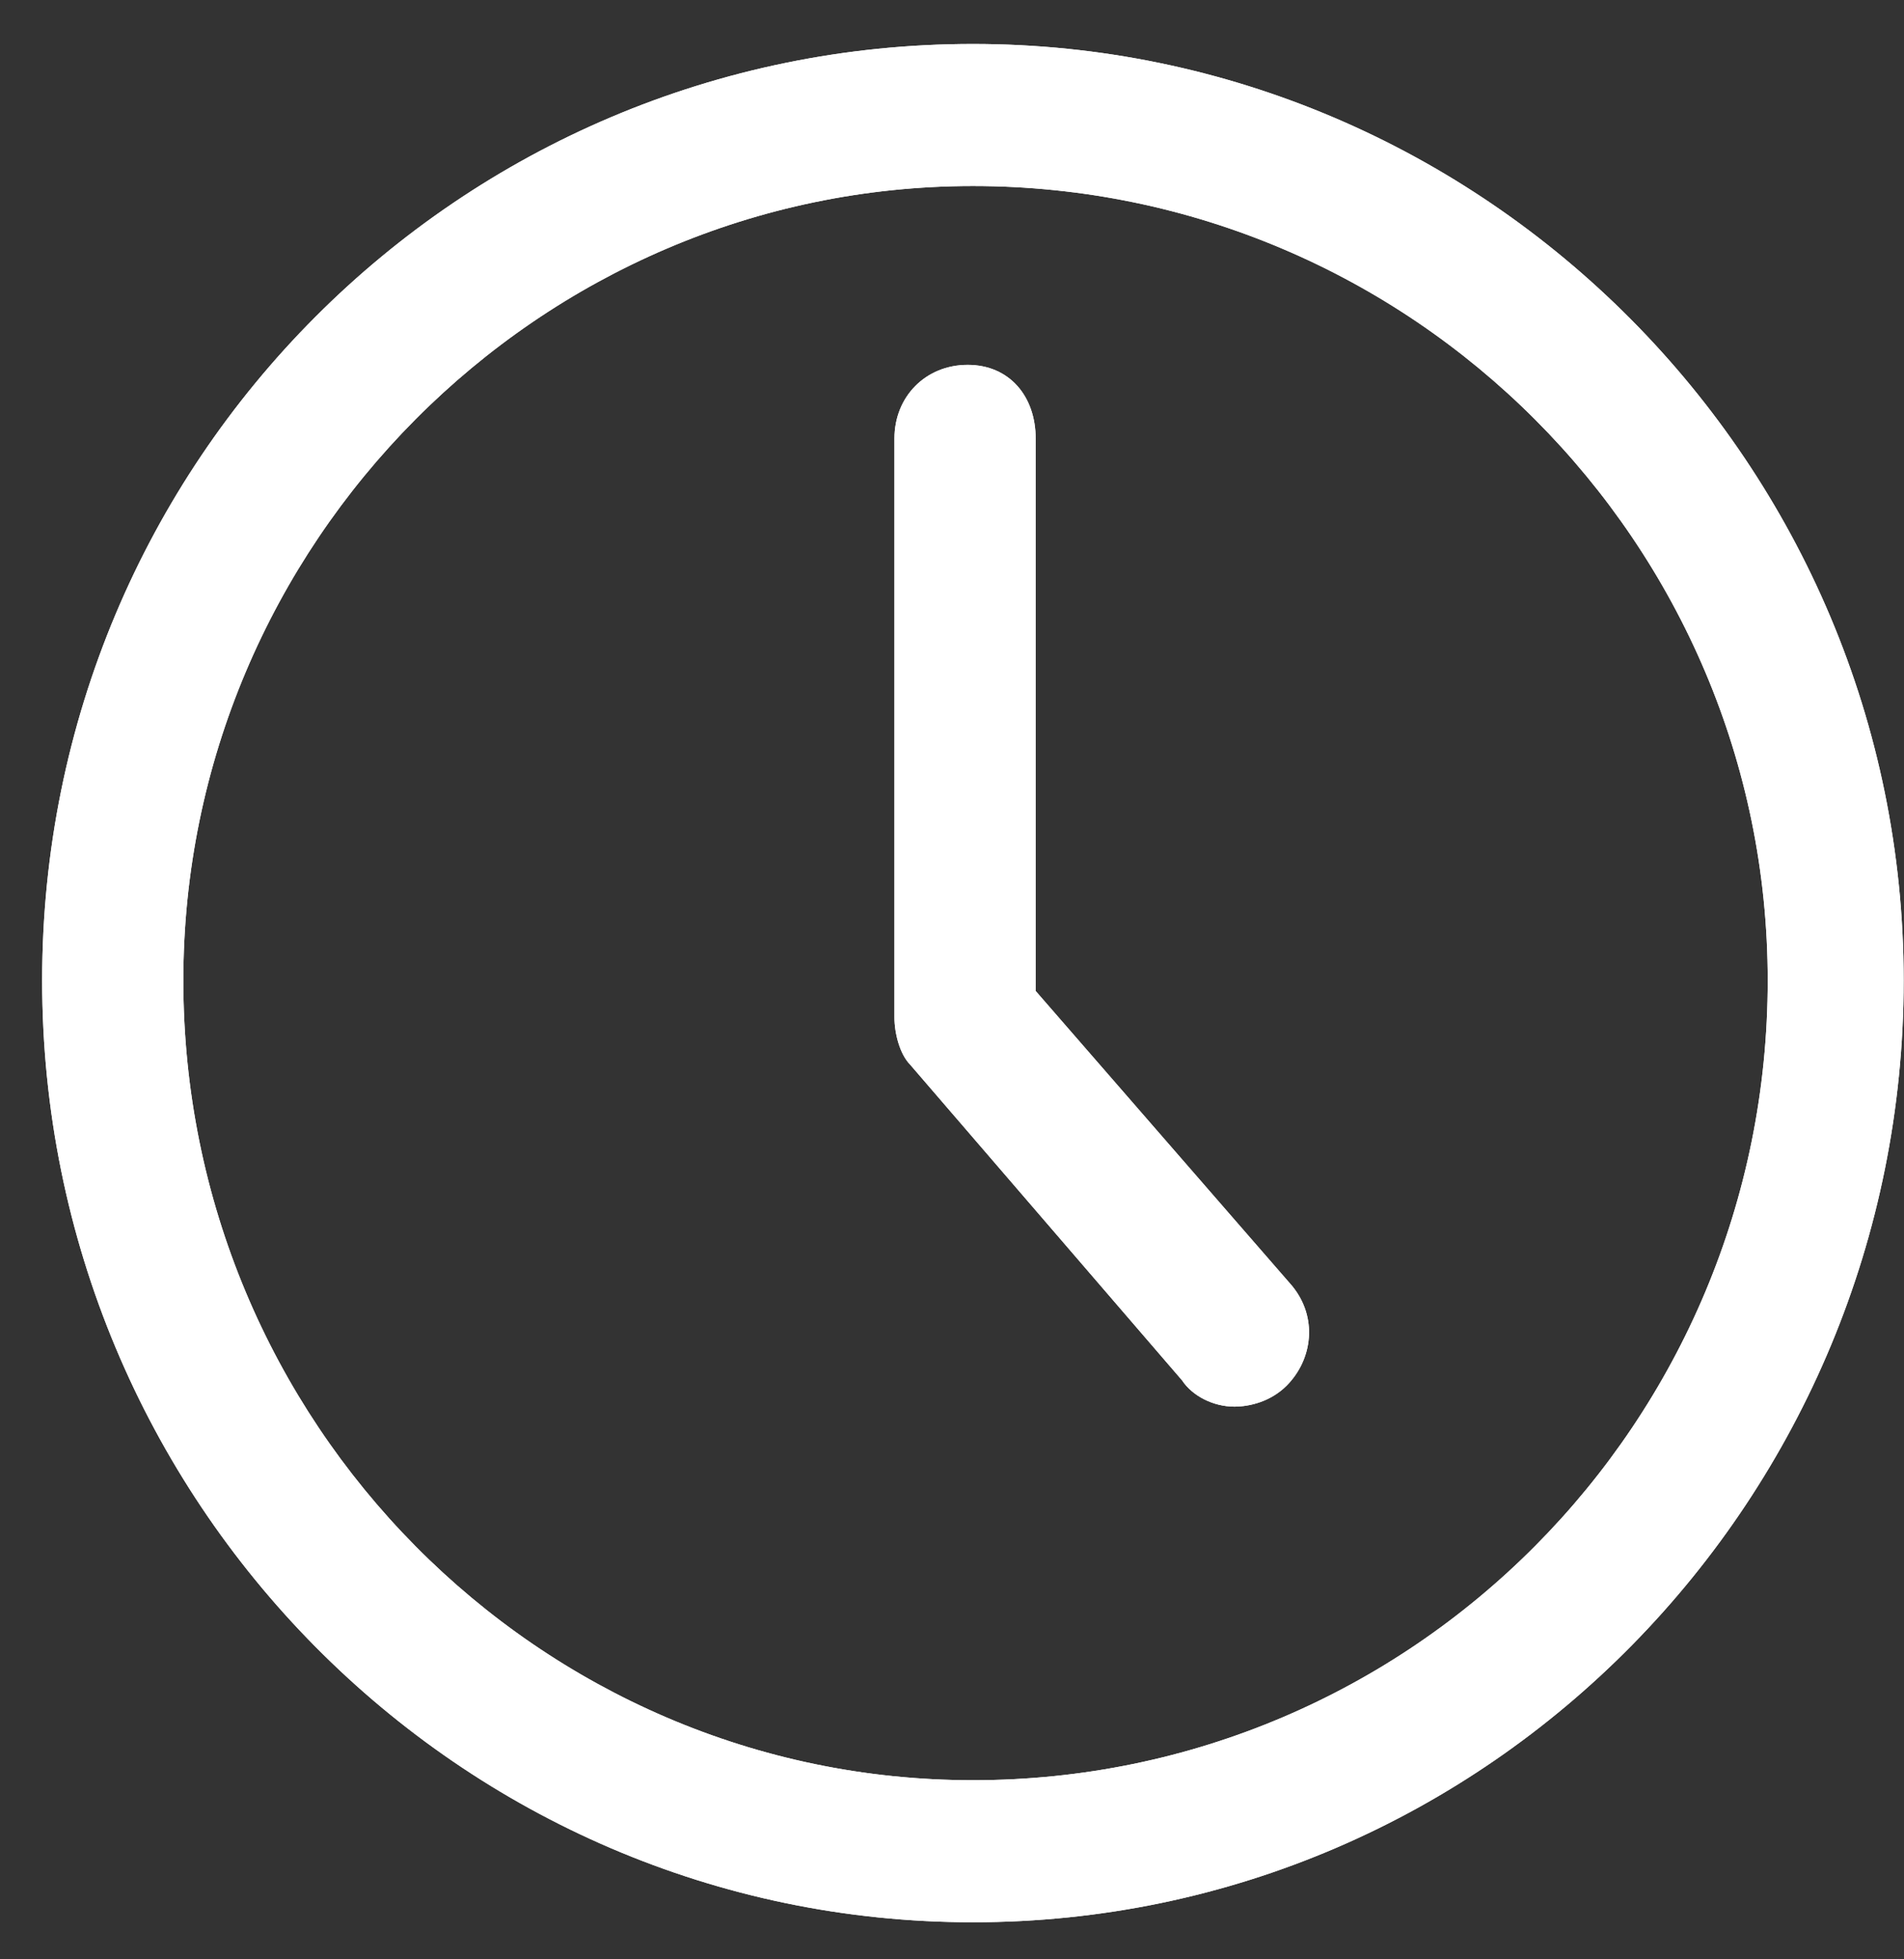
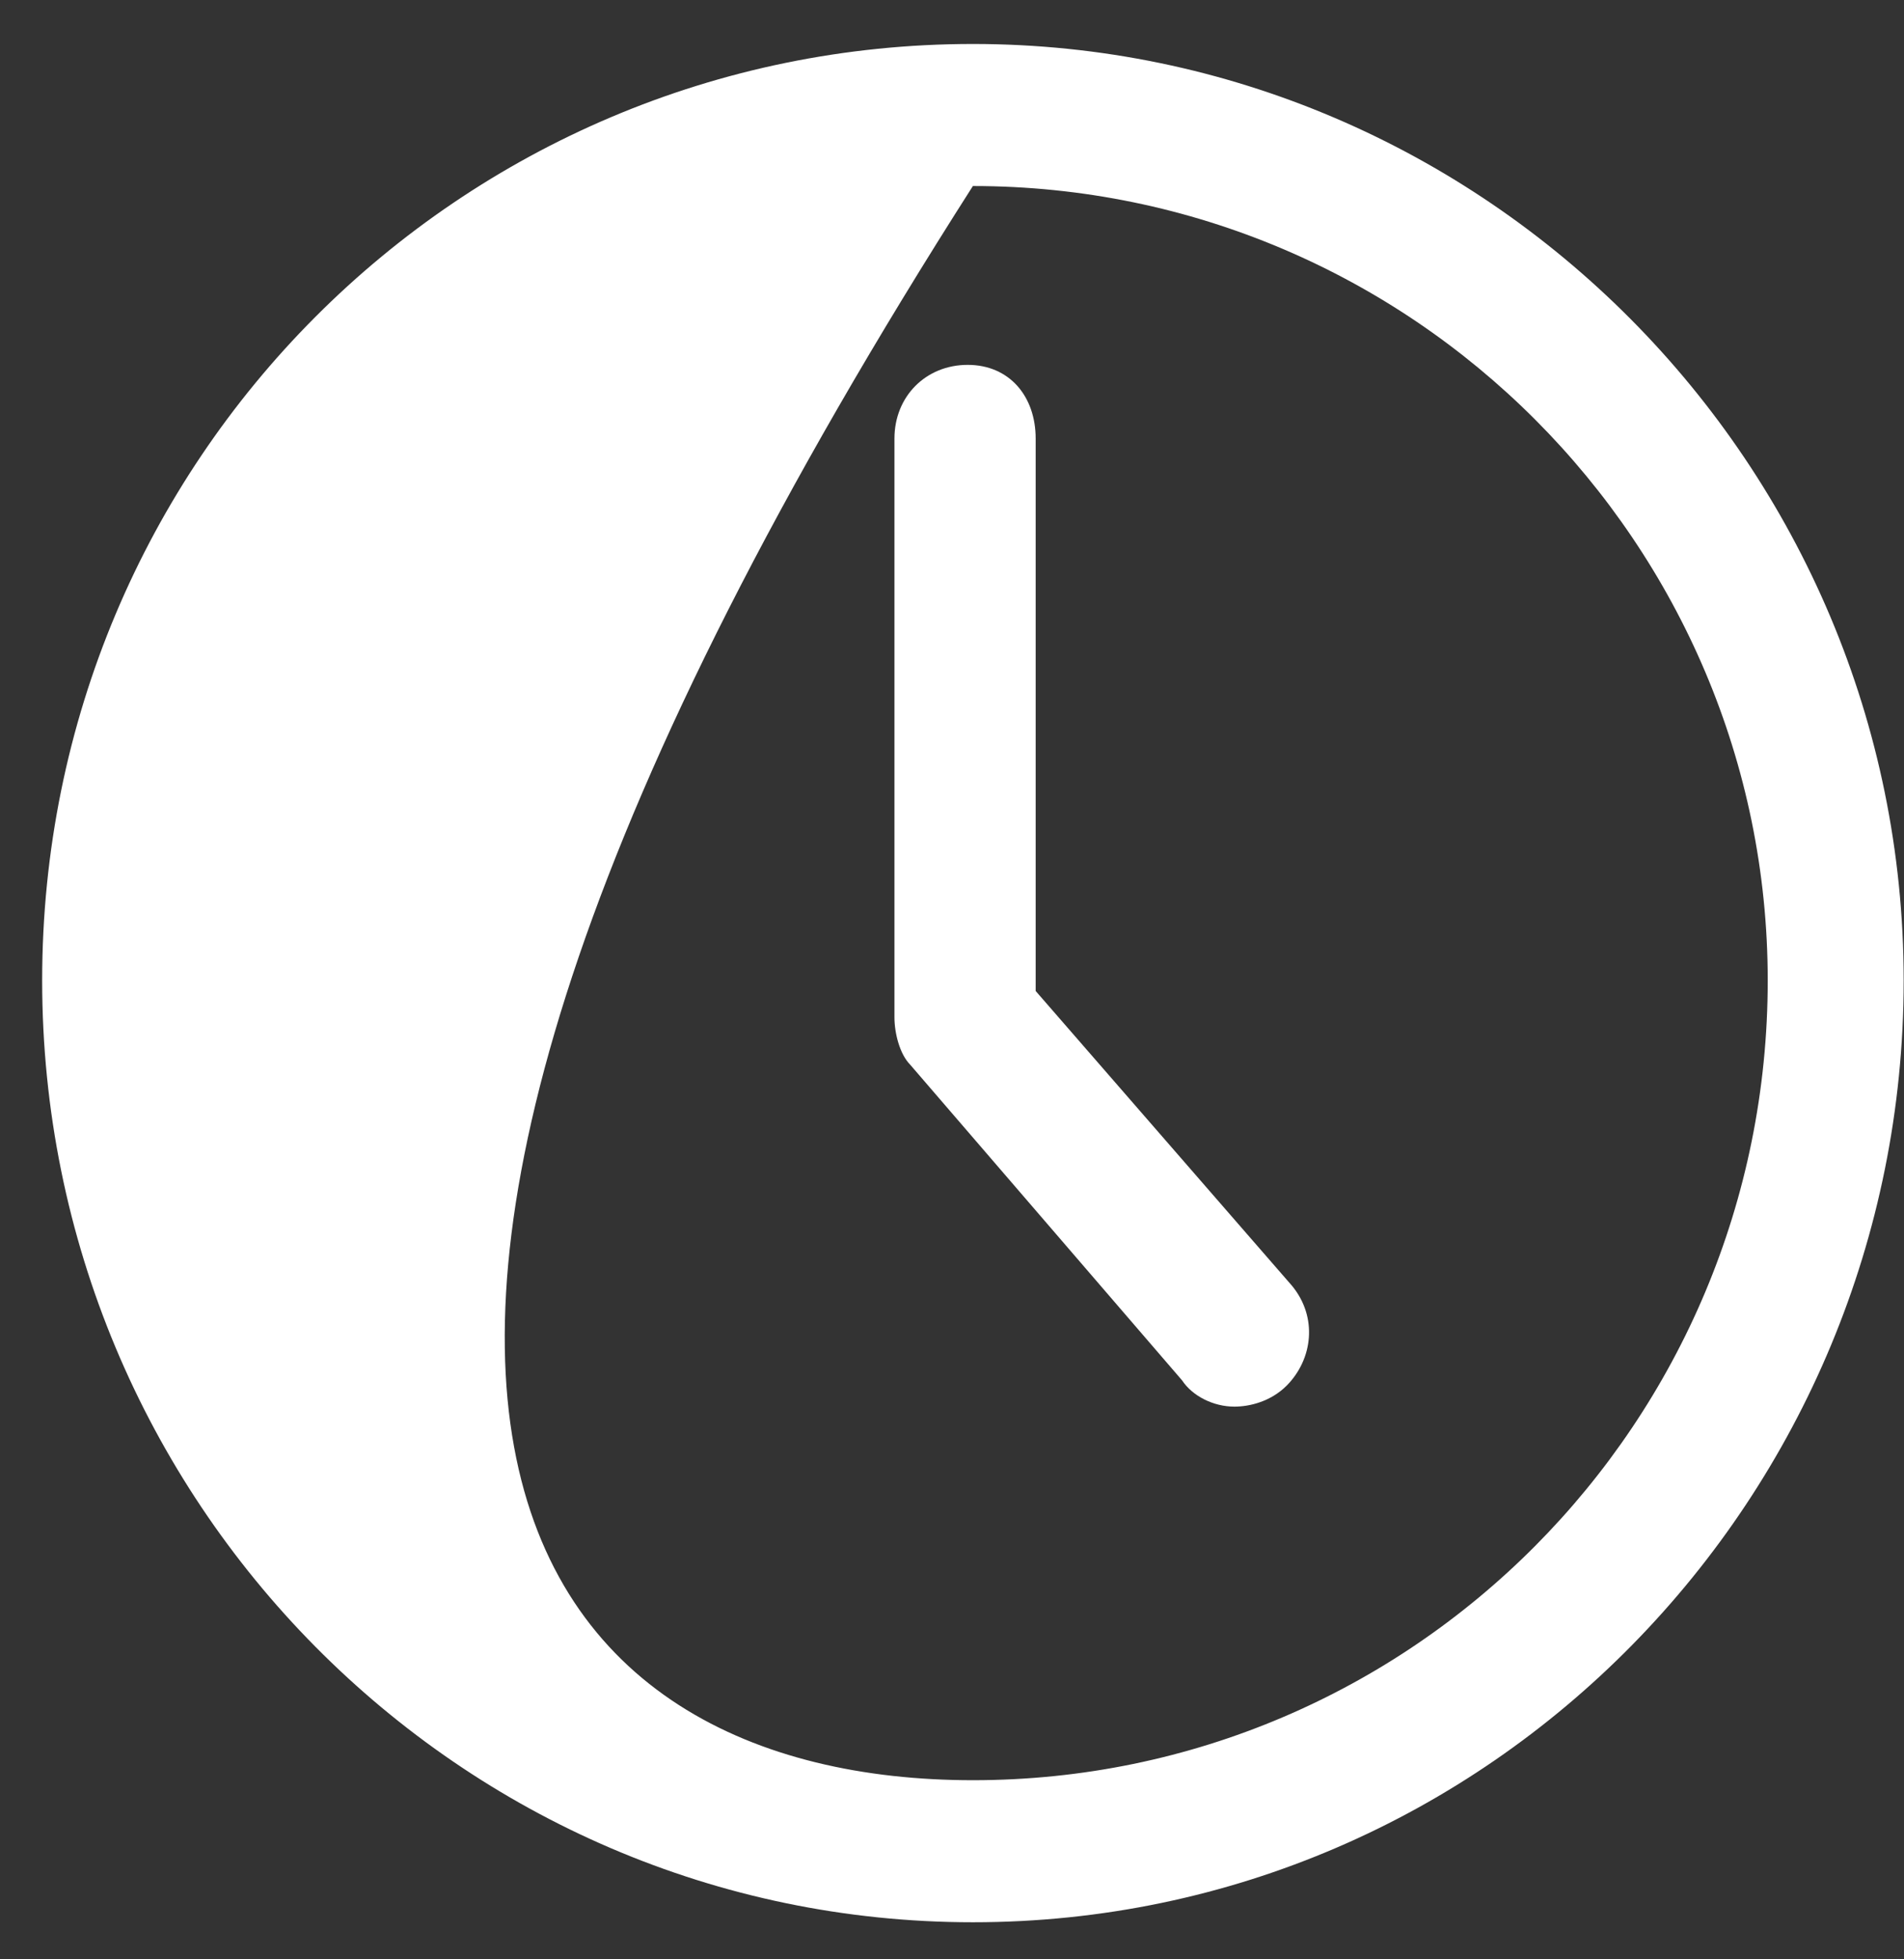
<svg xmlns="http://www.w3.org/2000/svg" width="35" height="36" viewBox="0 0 35 36" fill="none">
  <rect x="0" y="0" width="35" height="36" fill="#333333" stroke="none" />
-   <path d="M17.884 35.319C8.464 35.319 0.775 27.585 0.775 18.015C0.775 8.445 8.464 0.808 17.884 0.808C27.304 0.808 34.994 8.541 34.994 18.015C34.994 27.489 27.4 35.319 17.884 35.319ZM17.884 3.418C9.906 3.418 3.37 9.991 3.37 18.015C3.37 26.135 9.906 32.709 17.884 32.709C25.959 32.709 32.495 26.135 32.495 18.015C32.495 9.991 25.959 3.418 17.884 3.418Z" fill="white" />
-   <path d="M22.69 25.845C22.306 25.845 21.921 25.652 21.729 25.362L16.731 19.562C16.539 19.368 16.442 18.982 16.442 18.692V8.058C16.442 7.284 17.019 6.704 17.788 6.704C18.557 6.704 19.038 7.284 19.038 8.058V18.208L23.748 23.622C24.228 24.202 24.132 24.975 23.652 25.459C23.363 25.748 22.979 25.845 22.69 25.845Z" fill="white" />
-   <path d="M17.884 35.319C8.464 35.319 0.775 27.585 0.775 18.015C0.775 8.445 8.464 0.808 17.884 0.808C27.304 0.808 34.994 8.541 34.994 18.015C34.994 27.489 27.4 35.319 17.884 35.319ZM17.884 3.418C9.906 3.418 3.37 9.991 3.37 18.015C3.37 26.135 9.906 32.709 17.884 32.709C25.959 32.709 32.495 26.135 32.495 18.015C32.495 9.991 25.959 3.418 17.884 3.418Z" fill="white" />
+   <path d="M17.884 35.319C8.464 35.319 0.775 27.585 0.775 18.015C0.775 8.445 8.464 0.808 17.884 0.808C27.304 0.808 34.994 8.541 34.994 18.015C34.994 27.489 27.4 35.319 17.884 35.319ZM17.884 3.418C3.37 26.135 9.906 32.709 17.884 32.709C25.959 32.709 32.495 26.135 32.495 18.015C32.495 9.991 25.959 3.418 17.884 3.418Z" fill="white" />
  <path d="M22.69 25.845C22.306 25.845 21.921 25.652 21.729 25.362L16.731 19.562C16.539 19.368 16.442 18.982 16.442 18.692V8.058C16.442 7.284 17.019 6.704 17.788 6.704C18.557 6.704 19.038 7.284 19.038 8.058V18.208L23.748 23.622C24.228 24.202 24.132 24.975 23.652 25.459C23.363 25.748 22.979 25.845 22.69 25.845Z" fill="white" />
</svg>